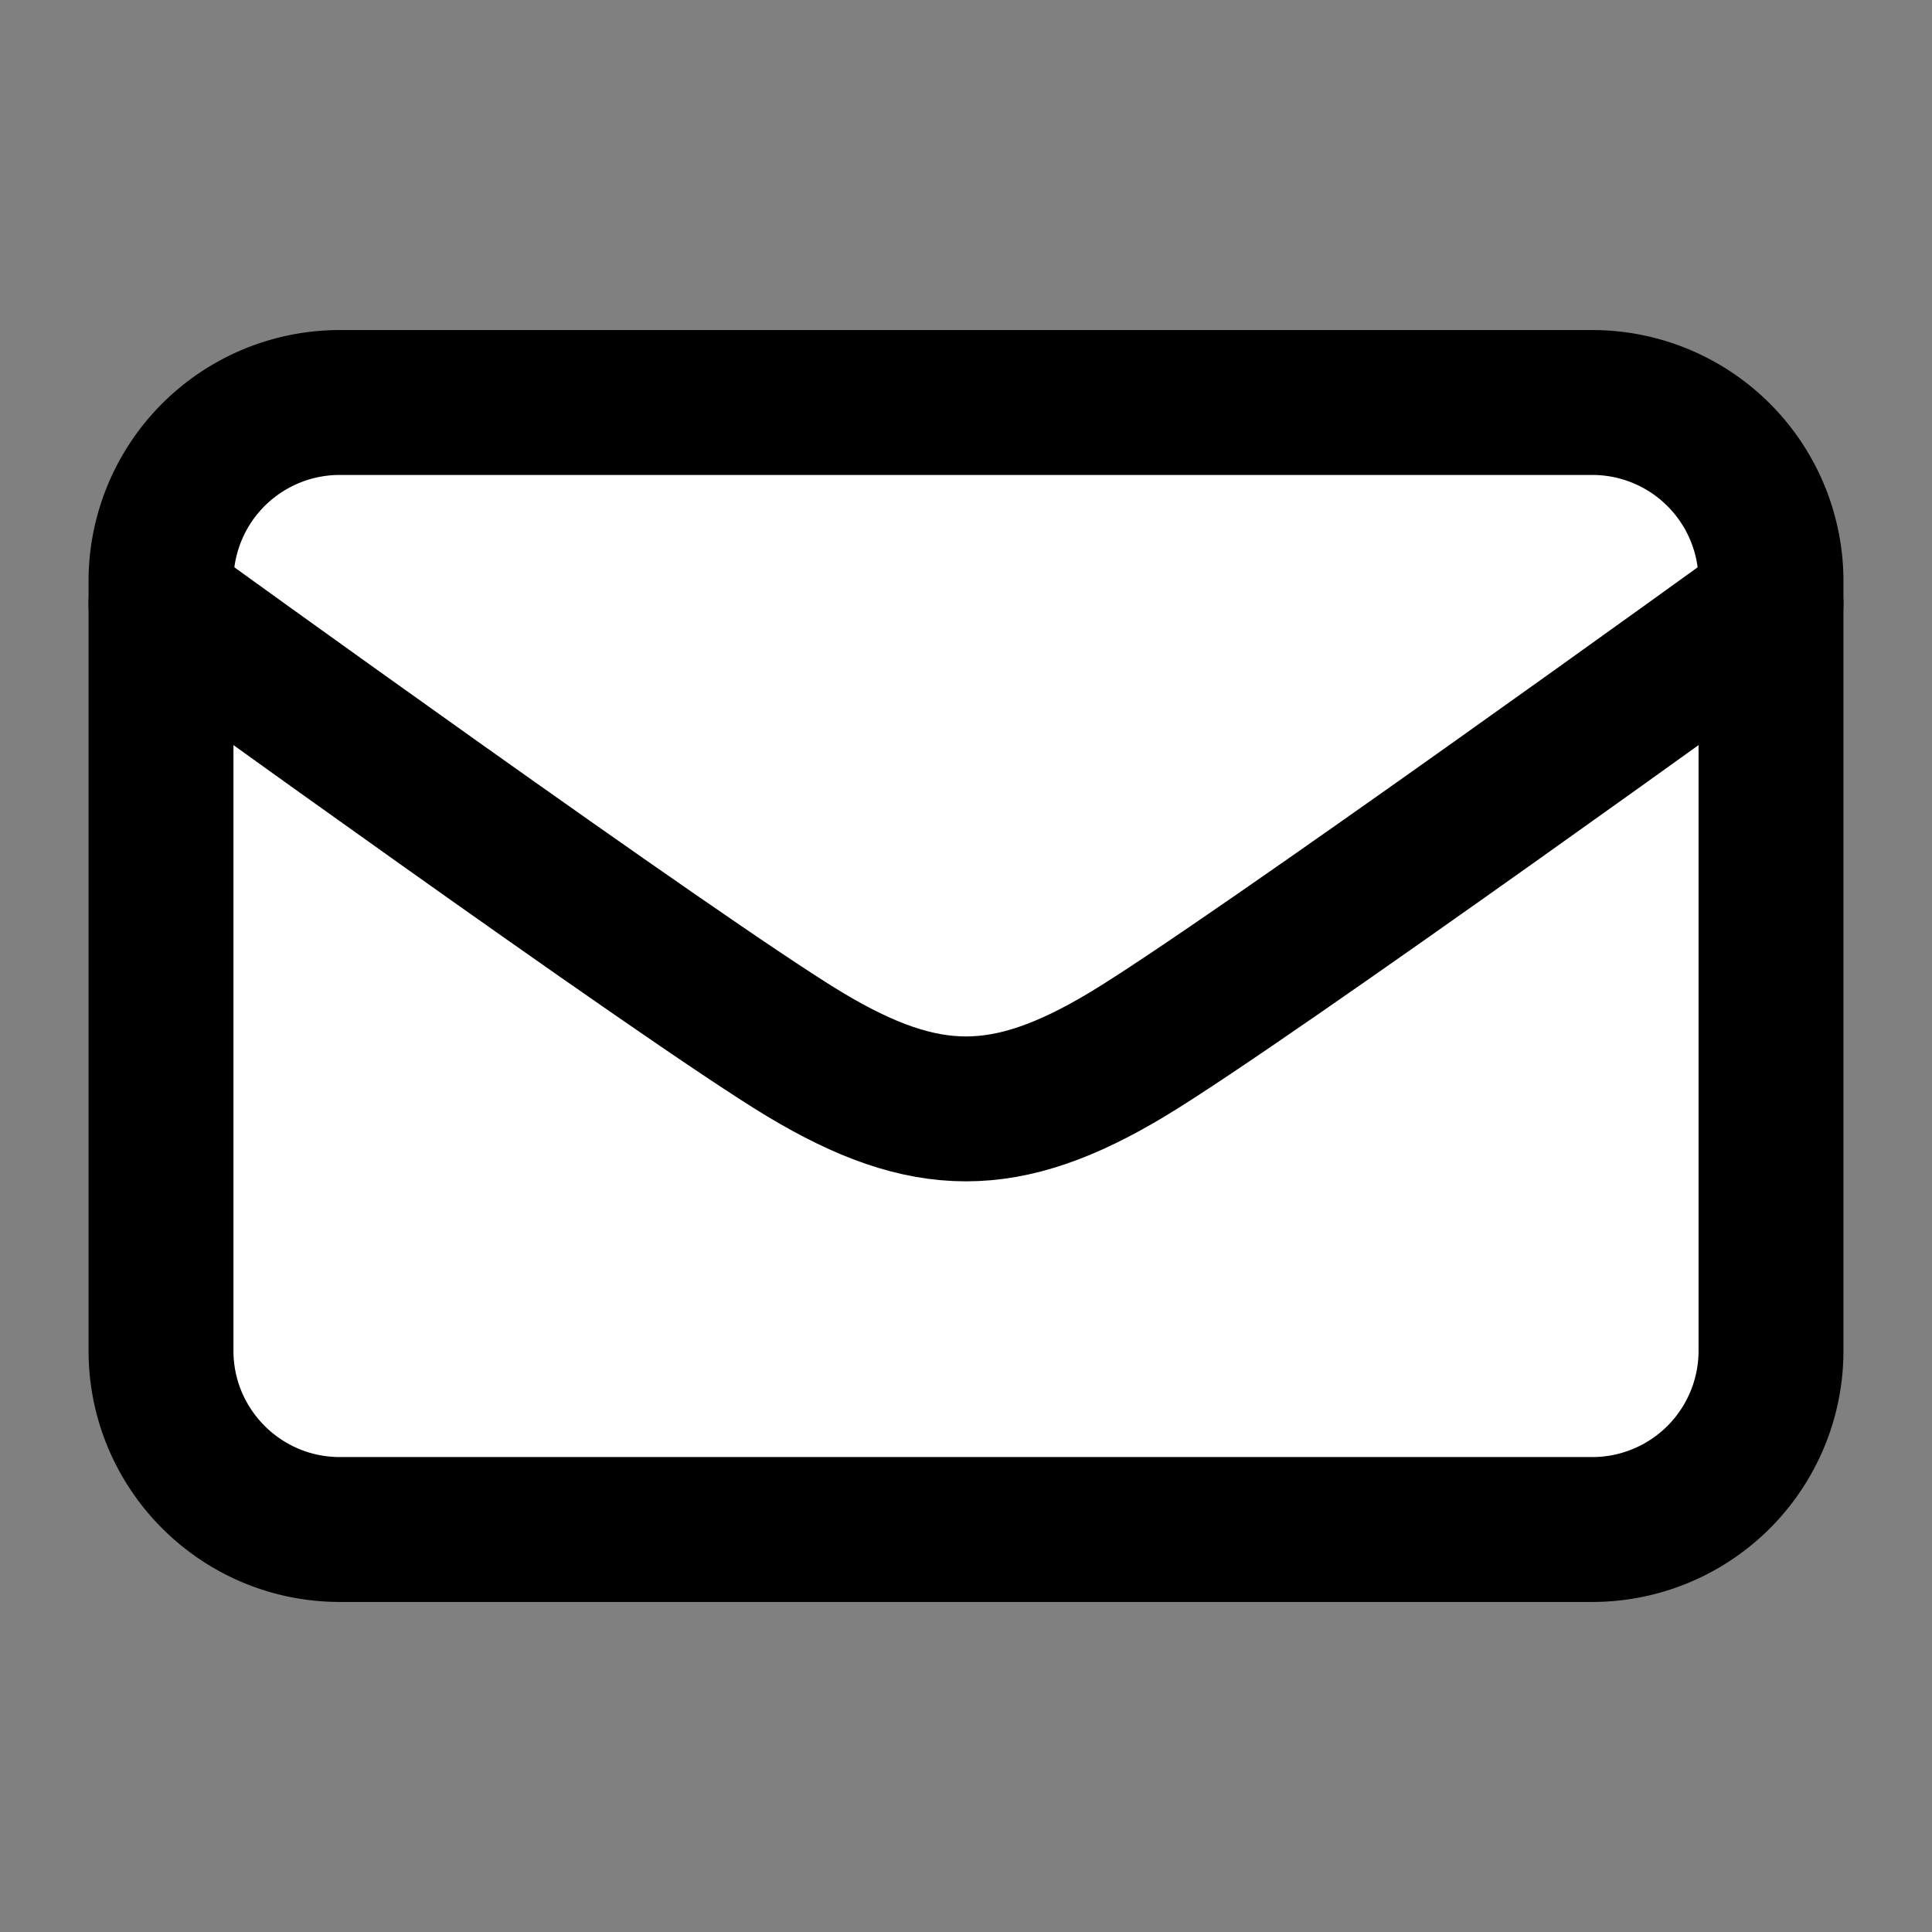
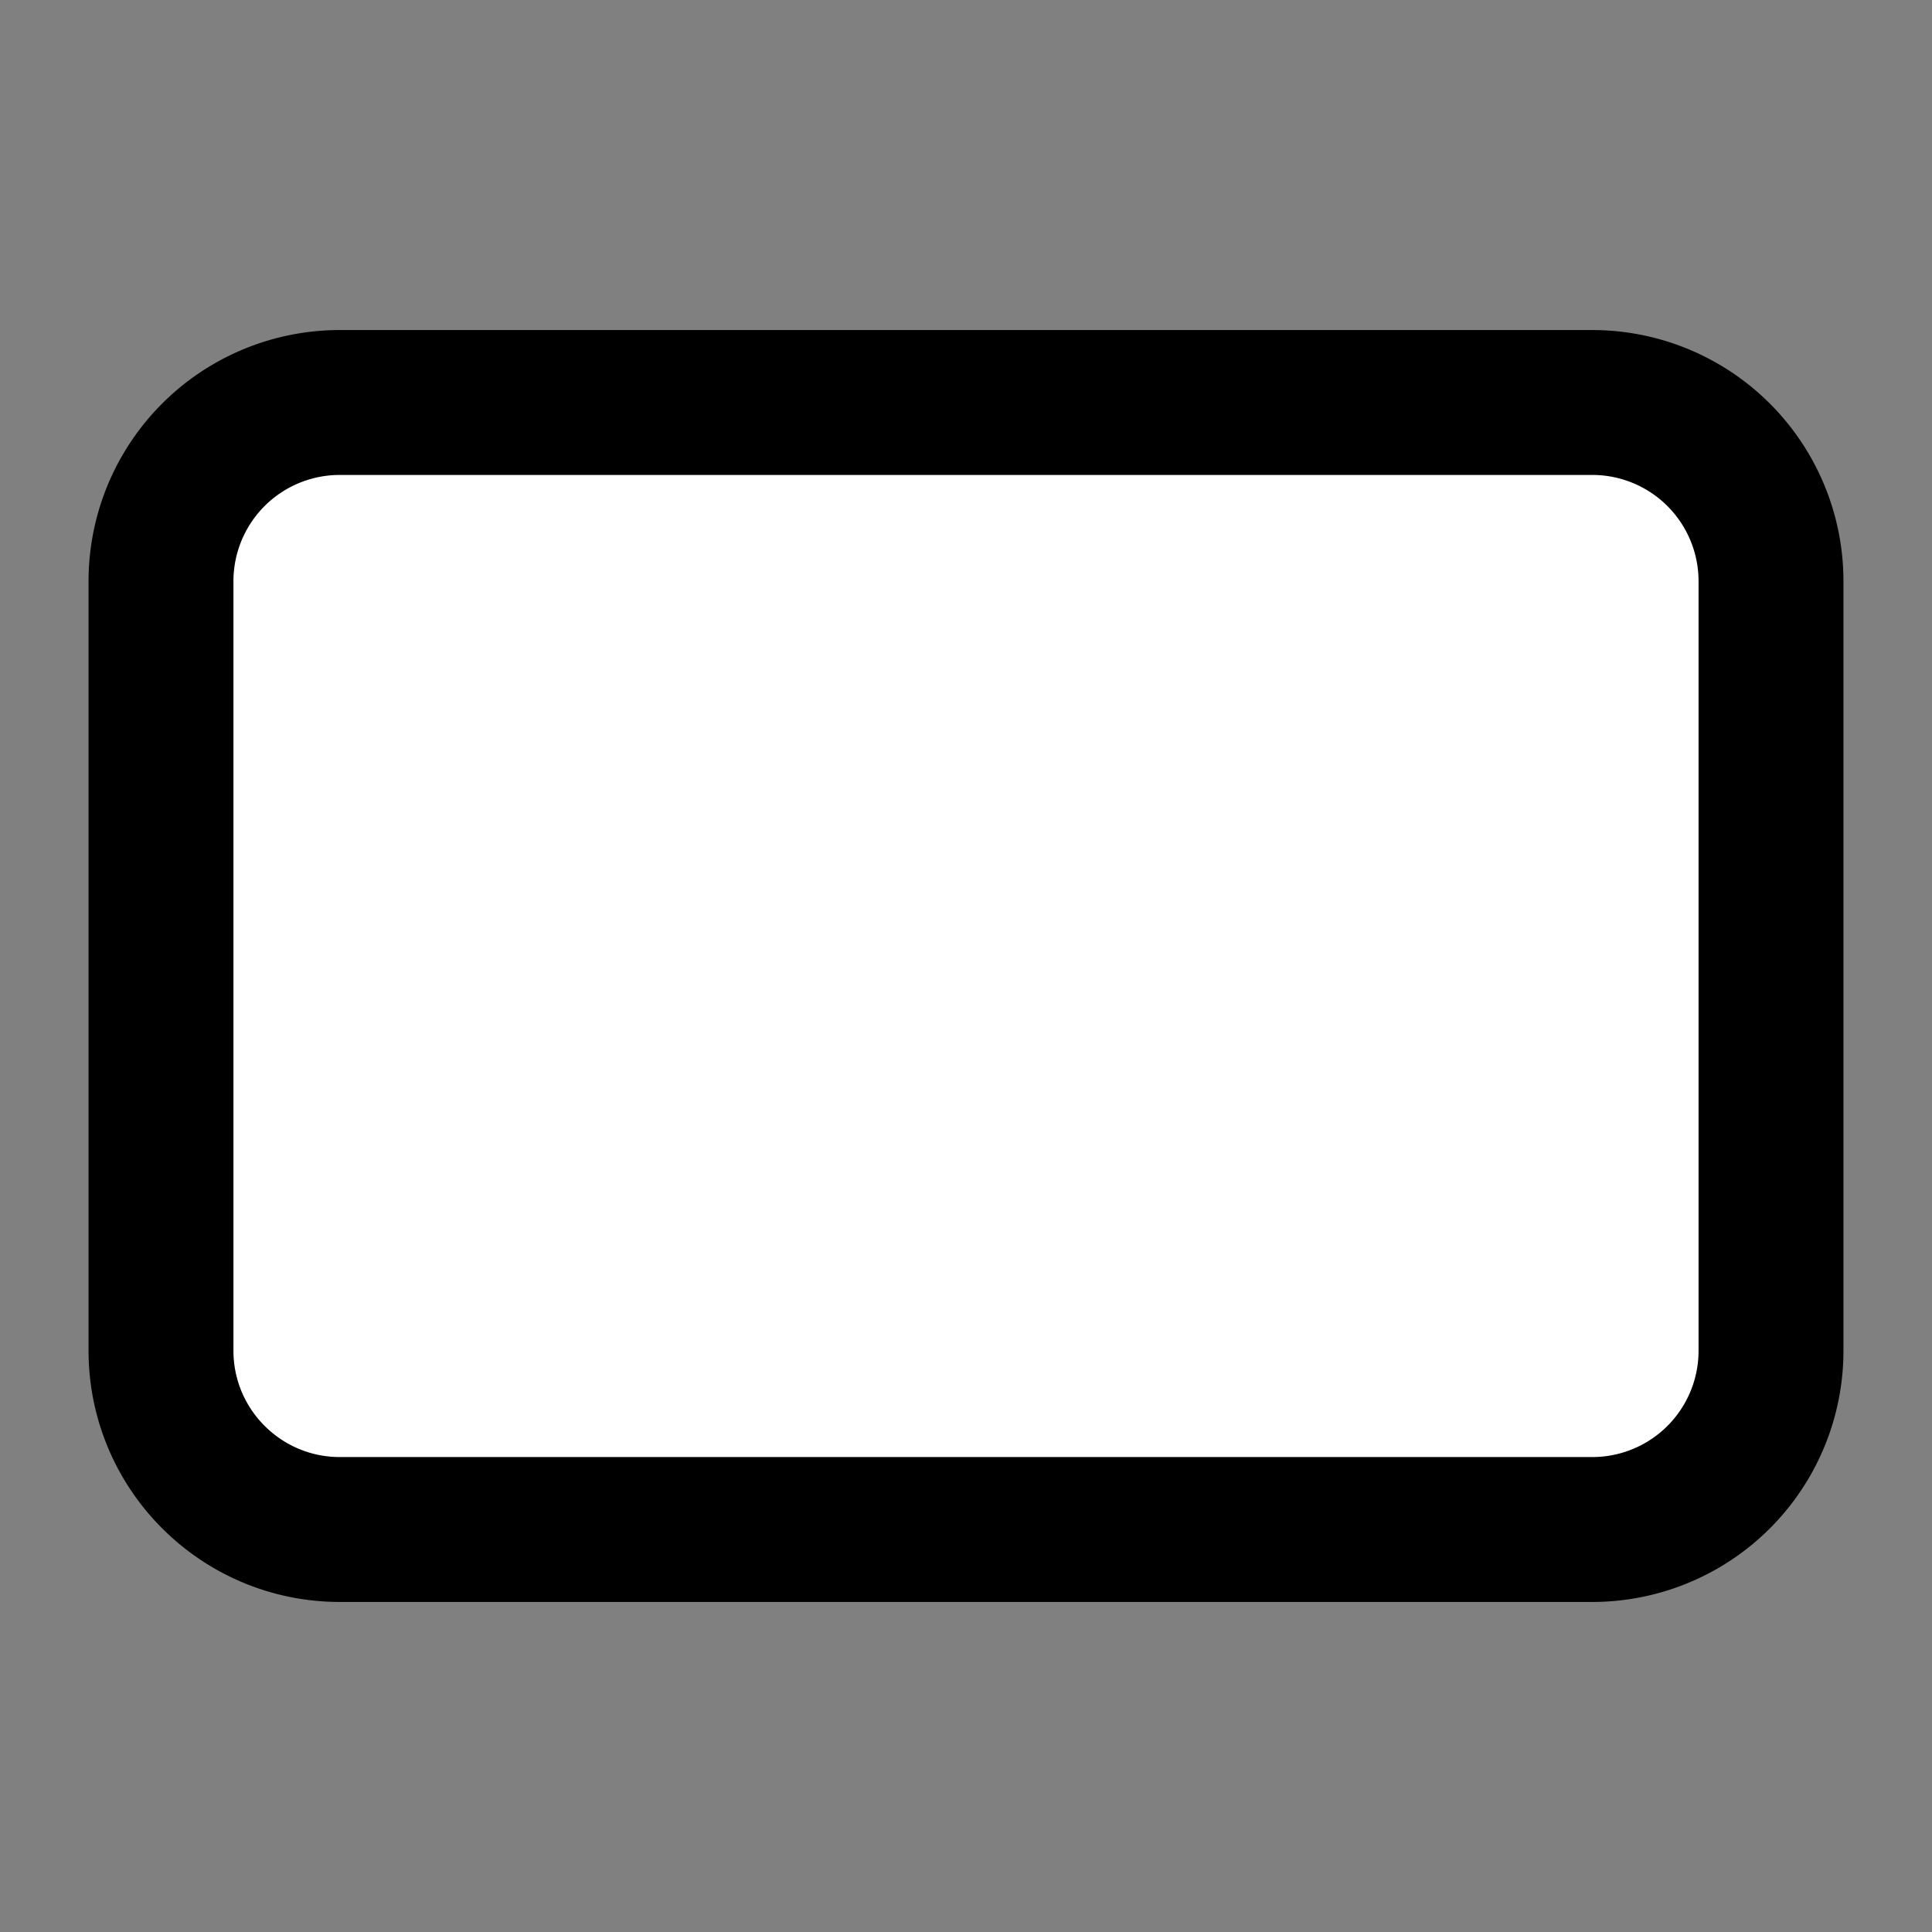
<svg xmlns="http://www.w3.org/2000/svg" width="24" height="24" fill="#fff" stroke="#000" stroke-linecap="round" stroke-linejoin="round" stroke-width="1.8" data-attribution="cc0-icons">
  <rect width="100%" height="100%" fill="#808080" stroke="none" />
  <path d="M19.778 5H4.222A2.22 2.22 0 0 0 2 7.222v9.556C2 18.005 2.995 19 4.222 19h15.556A2.22 2.22 0 0 0 22 16.778V7.222A2.22 2.22 0 0 0 19.778 5" />
-   <path d="M22 7.5s-6.5 4.7-8 5.6-2.5.9-4 0-8-5.6-8-5.6" />
</svg>